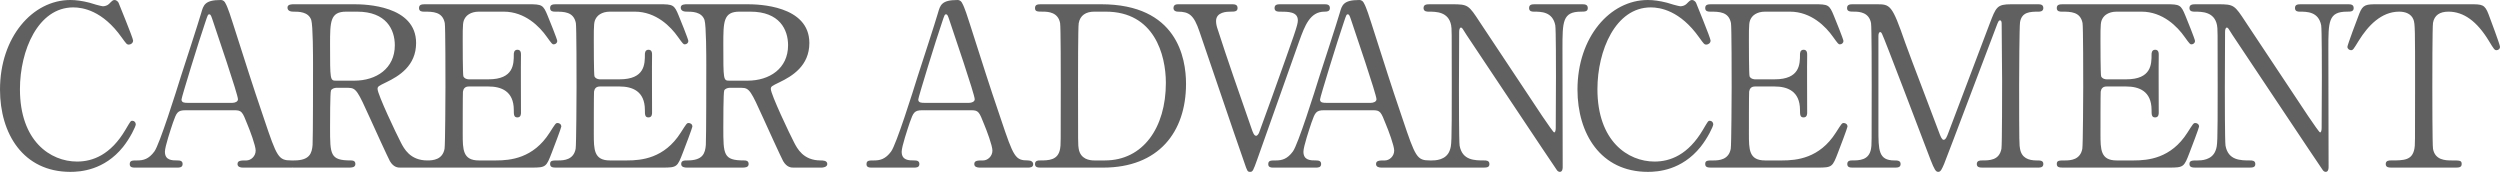
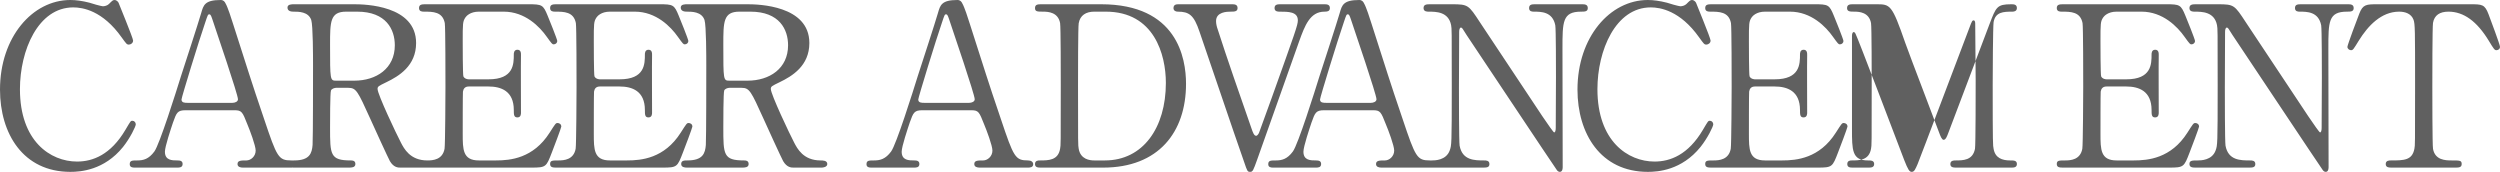
<svg xmlns="http://www.w3.org/2000/svg" id="_レイヤー_2" data-name="レイヤー 2" viewBox="0 0 1349.199 92.75">
  <defs>
    <style>
      .cls-1 {
        fill: #606060;
        stroke-width: 0px;
      }
    </style>
  </defs>
  <g id="_レイヤー_1-2" data-name="レイヤー 1">
-     <path class="cls-1" d="m63.97,1.451c0,.121,7.86,19.106,7.86,20.437s-1.209,2.177-2.298,2.177-1.33-.363-3.87-3.87C55.384,5.684,44.622,3.991,39.543,3.991c-18.986,0-28.781,23.218-28.781,44.138,0,28.055,16.446,39.059,30.836,39.059,8.465,0,18.139-3.628,26.12-17.171,2.782-4.716,2.782-4.837,3.749-4.837s1.814.846,1.814,1.935-3.023,7.376-6.893,12.213c-10.158,12.577-22.976,13.423-28.417,13.423C12.455,92.75,0,72.072,0,48.371,0,20.074,17.534,0,37.971,0c3.023,0,6.53.484,10.279,1.451.846.363,6.53,1.935,7.255,1.935.967,0,2.418-.363,3.265-1.209,1.935-1.935,2.177-2.177,3.144-2.177.726,0,1.693.726,2.056,1.451Zm67.116,89.002c-1.33,0-2.902-.363-2.902-1.935,0-1.935,1.935-1.935,4.837-1.935,2.297,0,4.958-2.177,4.958-5.32,0-2.661-3.144-11.004-4.474-14.148-2.661-6.772-3.023-7.618-7.014-7.618h-26.241c-4.474,0-4.958,1.209-6.893,6.65-1.088,3.266-4.354,12.939-4.354,15.721,0,4.716,3.87,4.716,6.772,4.716,1.451,0,2.781.242,2.781,1.935,0,1.935-1.814,1.935-2.781,1.935h-23.218c-.967,0-2.54-.121-2.54-1.814,0-2.056,1.33-2.056,4.111-2.056,3.265,0,6.167-.726,9.19-4.837,2.781-3.749,11.73-32.166,14.39-40.752,1.572-4.837,9.312-28.539,10.883-33.98,1.209-4.232,1.935-7.014,10.521-7.014,1.451,0,2.177.847,2.661,1.935,1.088,1.814,3.144,8.102,3.991,10.883,8.464,26.241,9.19,29.144,16.809,51.515,6.893,20.558,7.739,22.25,14.632,22.25,1.572,0,2.781.726,2.781,2.056,0,1.814-1.935,1.814-2.781,1.814h-26.12Zm-5.683-34.948c1.33,0,3.023-.605,3.023-1.935,0-2.539-11.488-36.157-13.665-42.687-.726-2.056-.967-3.145-1.814-3.145-.726,0-.847.363-2.177,4.354-3.386,9.795-12.818,40.51-12.818,41.599,0,1.814,1.813,1.814,3.386,1.814h24.064ZM191.188,2.298c5.805,0,33.375.604,33.375,20.92,0,12.335-9.311,17.897-16.083,21.162-4.232,2.056-4.716,2.298-4.716,3.628,0,2.902,10.158,24.306,12.576,28.901,1.693,3.265,4.958,9.674,14.269,9.674,1.209,0,3.628,0,3.628,1.935,0,1.693-2.418,1.935-3.023,1.935h-15.116c-1.209,0-3.628,0-5.684-3.507-.726-1.209-9.312-19.953-10.642-22.976-6.651-14.632-7.498-16.567-11.73-16.567h-6.651c-.846,0-2.418.483-2.781,1.451-.484,1.209-.484,17.171-.484,19.953,0,14.632,0,17.776,11.125,17.776.846,0,2.54,0,2.54,1.935s-2.177,1.935-3.507,1.935h-29.869c-1.209,0-3.023-.242-3.023-1.935,0-1.935,1.693-1.935,3.386-1.935,8.344,0,9.553-3.869,9.916-8.344.242-4.111.242-37.366.242-43.05,0-4.474,0-21.403-.968-24.427-1.572-4.474-6.771-4.474-9.553-4.474-.725,0-3.265,0-3.265-2.177,0-1.814,2.177-1.814,3.627-1.814h32.408Zm-4.353,3.991c-8.707,0-8.707,5.442-8.707,17.897,0,18.985,0,19.348,3.265,19.348h9.795c11.851,0,21.888-6.53,21.888-19.106,0-8.465-4.595-18.139-20.315-18.139h-5.925Zm80.902,80.294c7.618,0,20.074-1.088,28.901-14.995,3.023-4.716,3.265-5.2,4.232-5.2s2.056.604,2.056,1.935c0,.604-4.354,12.093-5.079,13.907-3.023,7.86-3.144,8.223-11.004,8.223h-56.957c-2.056,0-3.749,0-3.749-1.935s1.209-1.935,4.595-1.935c2.902,0,8.102-.362,9.19-6.288.363-2.056.484-29.868.484-33.375,0-4.837,0-32.287-.363-34.464-1.209-6.167-6.409-6.167-11.247-6.167-.846,0-2.66,0-2.66-1.935,0-2.056,1.693-2.056,3.749-2.056h55.143c7.497,0,8.102.242,10.521,6.167.726,1.693,5.2,12.818,5.2,13.665,0,.967-.847,1.813-1.935,1.813-.725,0-.967-.242-3.749-4.111-3.749-5.32-11.609-13.543-23.218-13.543h-13.423c-4.716,0-6.771,2.418-7.255,3.144-1.451,2.177-1.451,3.265-1.451,12.818,0,1.572,0,18.018.363,18.985.726,1.451,2.54,1.572,2.902,1.572h10.642c13.665,0,13.665-8.223,13.665-13.543,0-.363,0-2.419,1.935-2.419,2.056,0,1.935,2.056,1.935,3.023-.121,4.474,0,26.12,0,30.957,0,.604,0,2.539-1.935,2.539s-1.935-1.572-1.935-3.99c0-10.279-6.893-12.697-13.665-12.697h-10.642c-2.056,0-2.902,1.209-3.144,2.781-.121.968-.121,20.92-.121,22.734,0,8.465,0,14.39,8.707,14.39h9.312Zm70.744,0c7.618,0,20.074-1.088,28.901-14.995,3.023-4.716,3.265-5.2,4.232-5.2s2.056.604,2.056,1.935c0,.604-4.354,12.093-5.079,13.907-3.023,7.86-3.144,8.223-11.004,8.223h-56.956c-2.056,0-3.749,0-3.749-1.935s1.209-1.935,4.595-1.935c2.902,0,8.102-.362,9.19-6.288.363-2.056.483-29.868.483-33.375,0-4.837,0-32.287-.362-34.464-1.209-6.167-6.409-6.167-11.246-6.167-.847,0-2.661,0-2.661-1.935,0-2.056,1.693-2.056,3.749-2.056h55.143c7.497,0,8.102.242,10.521,6.167.726,1.693,5.2,12.818,5.2,13.665,0,.967-.847,1.813-1.935,1.813-.725,0-.967-.242-3.749-4.111-3.749-5.32-11.609-13.543-23.218-13.543h-13.423c-4.716,0-6.771,2.418-7.255,3.144-1.451,2.177-1.451,3.265-1.451,12.818,0,1.572,0,18.018.363,18.985.726,1.451,2.54,1.572,2.902,1.572h10.641c13.665,0,13.665-8.223,13.665-13.543,0-.363,0-2.419,1.935-2.419,2.056,0,1.935,2.056,1.935,3.023-.121,4.474,0,26.12,0,30.957,0,.604,0,2.539-1.935,2.539s-1.935-1.572-1.935-3.99c0-10.279-6.893-12.697-13.665-12.697h-10.641c-2.056,0-2.902,1.209-3.144,2.781-.121.968-.121,20.92-.121,22.734,0,8.465,0,14.39,8.707,14.39h9.312ZM403.419,2.298c5.805,0,33.375.604,33.375,20.92,0,12.335-9.311,17.897-16.083,21.162-4.232,2.056-4.716,2.298-4.716,3.628,0,2.902,10.158,24.306,12.576,28.901,1.693,3.265,4.958,9.674,14.269,9.674,1.209,0,3.628,0,3.628,1.935,0,1.693-2.418,1.935-3.023,1.935h-15.116c-1.209,0-3.627,0-5.683-3.507-.726-1.209-9.312-19.953-10.642-22.976-6.651-14.632-7.498-16.567-11.73-16.567h-6.651c-.846,0-2.418.483-2.781,1.451-.484,1.209-.484,17.171-.484,19.953,0,14.632,0,17.776,11.125,17.776.846,0,2.54,0,2.54,1.935s-2.177,1.935-3.507,1.935h-29.869c-1.209,0-3.023-.242-3.023-1.935,0-1.935,1.693-1.935,3.386-1.935,8.344,0,9.553-3.869,9.916-8.344.242-4.111.242-37.366.242-43.05,0-4.474,0-21.403-.968-24.427-1.572-4.474-6.771-4.474-9.553-4.474-.725,0-3.265,0-3.265-2.177,0-1.814,2.177-1.814,3.627-1.814h32.408Zm-4.353,3.991c-8.707,0-8.707,5.442-8.707,17.897,0,18.985,0,19.348,3.265,19.348h9.795c11.851,0,21.888-6.53,21.888-19.106,0-8.465-4.595-18.139-20.315-18.139h-5.925Zm129.635,84.165c-1.33,0-2.902-.363-2.902-1.935,0-1.935,1.935-1.935,4.837-1.935,2.297,0,4.958-2.177,4.958-5.32,0-2.661-3.144-11.004-4.474-14.148-2.661-6.772-3.023-7.618-7.014-7.618h-26.241c-4.474,0-4.958,1.209-6.893,6.65-1.088,3.266-4.354,12.939-4.354,15.721,0,4.716,3.87,4.716,6.772,4.716,1.451,0,2.781.242,2.781,1.935,0,1.935-1.814,1.935-2.781,1.935h-23.218c-.967,0-2.54-.121-2.54-1.814,0-2.056,1.33-2.056,4.111-2.056,3.265,0,6.167-.726,9.19-4.837,2.781-3.749,11.73-32.166,14.39-40.752,1.572-4.837,9.312-28.539,10.883-33.98,1.209-4.232,1.935-7.014,10.521-7.014,1.451,0,2.177.847,2.661,1.935,1.088,1.814,3.144,8.102,3.991,10.883,8.464,26.241,9.19,29.144,16.809,51.515,6.893,20.558,7.739,22.25,14.632,22.25,1.572,0,2.781.726,2.781,2.056,0,1.814-1.935,1.814-2.781,1.814h-26.12Zm-5.683-34.948c1.33,0,3.023-.605,3.023-1.935,0-2.539-11.488-36.157-13.665-42.687-.726-2.056-.967-3.145-1.814-3.145-.726,0-.847.363-2.177,4.354-3.386,9.795-12.818,40.51-12.818,41.599,0,1.814,1.813,1.814,3.386,1.814h24.064ZM594.245,2.298c40.994,0,45.831,29.022,45.831,42.929,0,26.12-14.874,45.227-44.743,45.227h-33.254c-1.814,0-3.507,0-3.507-1.935s1.814-1.935,2.54-1.935c4.716,0,9.916,0,11.004-6.288.363-1.935.363-2.056.363-34.222,0-5.684,0-31.562-.363-33.618-1.088-5.804-6.288-6.167-9.19-6.167-3.023,0-4.354,0-4.354-1.935,0-2.056,1.693-2.056,3.507-2.056h32.167Zm-3.749,3.991c-4.353,0-7.618,1.935-8.344,6.288-.363,2.056-.363,28.055-.363,33.497,0,32.166,0,32.287.363,34.222.967,5.684,5.925,6.288,8.344,6.288h5.805c20.557,0,32.892-17.655,32.892-41.84,0-15.237-6.288-38.455-32.408-38.455h-6.288Zm74.25-3.991c1.33,0,3.144,0,3.144,2.056,0,1.935-1.814,1.935-3.749,1.935s-7.86.121-7.86,5.079c0,1.451.363,3.023.847,4.354,4.837,15.116,11.972,35.552,18.139,53.207.967,2.902,1.572,4.354,2.661,4.354.725,0,1.451-1.33,1.572-1.693.121-.242,6.288-17.414,6.893-18.985,12.577-35.189,14.028-39.059,14.028-41.598,0-4.716-5.079-4.716-10.037-4.716-.604,0-2.54,0-2.54-1.935,0-2.056,1.814-2.056,3.265-2.056h23.459c1.331,0,3.144,0,3.144,2.056,0,1.935-1.813,1.935-2.902,1.935-7.86,0-10.642,7.618-13.665,15.962-6.289,17.655-16.325,45.952-22.613,63.728-2.177,6.046-2.418,6.772-3.87,6.772s-1.572-.484-3.144-5.079c-6.893-19.59-17.414-51.031-24.186-70.621-3.023-8.948-5.562-10.762-11.729-10.762-1.209,0-2.298-.605-2.298-1.935,0-2.056,1.814-2.056,2.781-2.056h28.66Zm80.778,88.155c-1.33,0-2.902-.363-2.902-1.935,0-1.935,1.935-1.935,4.837-1.935,2.297,0,4.958-2.177,4.958-5.32,0-2.661-3.144-11.004-4.475-14.148-2.66-6.772-3.023-7.618-7.014-7.618h-26.241c-4.474,0-4.958,1.209-6.893,6.65-1.088,3.266-4.354,12.939-4.354,15.721,0,4.716,3.87,4.716,6.772,4.716,1.451,0,2.781.242,2.781,1.935,0,1.935-1.814,1.935-2.781,1.935h-23.218c-.968,0-2.54-.121-2.54-1.814,0-2.056,1.33-2.056,4.111-2.056,3.265,0,6.167-.726,9.19-4.837,2.781-3.749,11.73-32.166,14.39-40.752,1.572-4.837,9.312-28.539,10.883-33.98,1.209-4.232,1.935-7.014,10.521-7.014,1.451,0,2.177.847,2.661,1.935,1.088,1.814,3.144,8.102,3.99,10.883,8.465,26.241,9.19,29.144,16.809,51.515,6.893,20.558,7.739,22.25,14.632,22.25,1.572,0,2.781.726,2.781,2.056,0,1.814-1.935,1.814-2.781,1.814h-26.12Zm-5.683-34.948c1.33,0,3.023-.605,3.023-1.935,0-2.539-11.488-36.157-13.665-42.687-.726-2.056-.967-3.145-1.814-3.145-.726,0-.847.363-2.177,4.354-3.386,9.795-12.818,40.51-12.818,41.599,0,1.814,1.813,1.814,3.386,1.814h24.064Zm32.046,34.948c-1.814,0-3.627,0-3.627-1.935s1.451-1.935,4.474-1.935c1.572,0,7.739,0,9.674-5.441.968-2.781,1.088-2.902,1.088-34.947,0-30.474,0-30.595-.363-32.65-1.451-7.255-8.102-7.255-12.213-7.255-.726,0-2.66,0-2.66-1.935,0-2.056,1.813-2.056,3.627-2.056h11.73c8.707,0,8.948.363,15.116,9.795,7.376,11.125,19.227,28.901,26.604,40.026,1.572,2.419,12.697,19.349,13.423,19.349.484,0,.847-.847.847-2.419,0-3.386.121-23.218.121-27.45,0-4.353,0-25.757-.363-27.934-1.451-7.376-7.618-7.376-11.609-7.376-.726,0-2.539,0-2.539-1.935,0-2.056,1.693-2.056,3.386-2.056h25.152c1.331,0,3.145,0,3.145,2.056,0,1.935-1.693,1.935-3.628,1.935-10.037,0-10.037,5.442-10.037,19.953,0,9.069.121,53.812.121,63.849,0,.605,0,2.661-1.572,2.661-.726,0-1.331-.605-1.572-.967-.726-.847-48.128-72.072-48.733-72.918-2.177-3.507-2.419-3.991-3.023-3.991s-.967.968-.967,2.298c0,4.354-.121,25.395-.121,30.231s0,28.901.363,31.199c1.451,7.981,8.102,7.981,13.302,7.981.968,0,2.781,0,2.781,1.935s-1.572,1.935-3.87,1.935h-28.055ZM915.307,1.451c0,.121,7.86,19.106,7.86,20.437s-1.209,2.177-2.298,2.177-1.33-.363-3.87-3.87c-10.279-14.511-21.041-16.204-26.12-16.204-18.986,0-28.781,23.218-28.781,44.138,0,28.055,16.446,39.059,30.836,39.059,8.465,0,18.139-3.628,26.12-17.171,2.782-4.716,2.782-4.837,3.749-4.837s1.814.846,1.814,1.935-3.023,7.376-6.893,12.213c-10.158,12.577-22.976,13.423-28.417,13.423-25.516,0-37.971-20.678-37.971-44.38,0-28.296,17.534-48.371,37.971-48.371,3.023,0,6.53.484,10.279,1.451.846.363,6.53,1.935,7.255,1.935.967,0,2.418-.363,3.265-1.209,1.935-1.935,2.177-2.177,3.144-2.177.726,0,1.693.726,2.056,1.451Zm46.559,85.132c7.618,0,20.074-1.088,28.901-14.995,3.023-4.716,3.265-5.2,4.232-5.2s2.056.604,2.056,1.935c0,.604-4.354,12.093-5.079,13.907-3.023,7.86-3.144,8.223-11.004,8.223h-56.957c-2.056,0-3.749,0-3.749-1.935s1.209-1.935,4.595-1.935c2.902,0,8.102-.362,9.19-6.288.363-2.056.484-29.868.484-33.375,0-4.837,0-32.287-.363-34.464-1.209-6.167-6.409-6.167-11.247-6.167-.846,0-2.66,0-2.66-1.935,0-2.056,1.693-2.056,3.749-2.056h55.143c7.497,0,8.102.242,10.521,6.167.726,1.693,5.2,12.818,5.2,13.665,0,.967-.847,1.813-1.935,1.813-.725,0-.967-.242-3.749-4.111-3.749-5.32-11.609-13.543-23.218-13.543h-13.423c-4.716,0-6.771,2.418-7.255,3.144-1.451,2.177-1.451,3.265-1.451,12.818,0,1.572,0,18.018.363,18.985.726,1.451,2.54,1.572,2.902,1.572h10.642c13.665,0,13.665-8.223,13.665-13.543,0-.363,0-2.419,1.935-2.419,2.056,0,1.935,2.056,1.935,3.023-.121,4.474,0,26.12,0,30.957,0,.604,0,2.539-1.935,2.539s-1.935-1.572-1.935-3.99c0-10.279-6.893-12.697-13.665-12.697h-10.642c-2.056,0-2.902,1.209-3.144,2.781-.121.968-.121,20.92-.121,22.734,0,8.465,0,14.39,8.707,14.39h9.312Zm38.215,3.87c-1.451,0-3.144,0-3.144-1.935s1.814-1.935,2.418-1.935c3.991,0,9.312,0,10.4-6.288.363-1.935.363-2.056.363-34.222,0-5.684,0-31.562-.363-33.618-1.088-5.804-6.289-6.167-8.949-6.167-2.298,0-3.991,0-3.991-1.935,0-2.056,1.814-2.056,3.265-2.056h12.456c7.618,0,8.465,0,15.72,20.92,2.781,7.86,16.083,42.324,18.623,49.338.363.847,1.088,2.902,2.056,2.902,1.209,0,1.935-2.177,2.54-3.749,6.288-16.325,15.962-42.445,22.25-58.77,3.507-9.19,3.99-10.642,11.729-10.642h14.27c1.209,0,3.023,0,3.023,2.056,0,1.935-2.056,1.935-2.418,1.935-4.837,0-9.19.121-10.158,5.683-.363,2.419-.484,28.055-.484,33.859,0,32.408.121,32.65.484,34.464.847,4.958,4.595,6.288,8.948,6.288,1.935,0,3.628,0,3.628,1.935s-1.814,1.935-3.144,1.935h-29.264c-1.693,0-3.507,0-3.507-1.935s1.935-1.935,2.661-1.935c4.232,0,9.432,0,10.641-6.288.363-2.056.363-31.924.363-36.761s-.242-26.241-.242-30.594c0-.604,0-1.935-.846-1.935-.726,0-.968.362-2.298,3.99-2.781,7.135-26.362,69.774-27.934,73.523-1.209,2.781-1.813,4.232-3.144,4.232s-2.056-1.209-4.111-6.409c-4.111-10.762-25.273-66.509-26.241-68.082,0-.121-.484-.967-.968-.967s-.967.604-.967,2.056v50.184c0,11.488,0,17.05,8.586,17.05,1.572,0,3.386,0,3.386,1.935s-1.814,1.935-3.144,1.935h-22.492Zm151.522-3.87c7.618,0,20.074-1.088,28.901-14.995,3.023-4.716,3.265-5.2,4.232-5.2s2.056.604,2.056,1.935c0,.604-4.354,12.093-5.079,13.907-3.023,7.86-3.144,8.223-11.004,8.223h-56.957c-2.056,0-3.749,0-3.749-1.935s1.209-1.935,4.595-1.935c2.902,0,8.102-.362,9.19-6.288.363-2.056.484-29.868.484-33.375,0-4.837,0-32.287-.363-34.464-1.209-6.167-6.409-6.167-11.247-6.167-.846,0-2.66,0-2.66-1.935,0-2.056,1.693-2.056,3.749-2.056h55.143c7.497,0,8.102.242,10.521,6.167.726,1.693,5.2,12.818,5.2,13.665,0,.967-.847,1.813-1.935,1.813-.725,0-.967-.242-3.749-4.111-3.749-5.32-11.609-13.543-23.218-13.543h-13.423c-4.716,0-6.771,2.418-7.255,3.144-1.451,2.177-1.451,3.265-1.451,12.818,0,1.572,0,18.018.363,18.985.726,1.451,2.54,1.572,2.902,1.572h10.642c13.665,0,13.665-8.223,13.665-13.543,0-.363,0-2.419,1.935-2.419,2.056,0,1.935,2.056,1.935,3.023-.121,4.474,0,26.12,0,30.957,0,.604,0,2.539-1.935,2.539s-1.935-1.572-1.935-3.99c0-10.279-6.893-12.697-13.665-12.697h-10.642c-2.056,0-2.902,1.209-3.144,2.781-.121.968-.121,20.92-.121,22.734,0,8.465,0,14.39,8.707,14.39h9.312Zm33.62,3.87c-1.814,0-3.627,0-3.627-1.935s1.451-1.935,4.474-1.935c1.572,0,7.739,0,9.674-5.441.968-2.781,1.088-2.902,1.088-34.947,0-30.474,0-30.595-.363-32.65-1.451-7.255-8.102-7.255-12.213-7.255-.726,0-2.66,0-2.66-1.935,0-2.056,1.813-2.056,3.627-2.056h11.73c8.707,0,8.948.363,15.116,9.795,7.376,11.125,19.227,28.901,26.604,40.026,1.572,2.419,12.697,19.349,13.423,19.349.484,0,.847-.847.847-2.419,0-3.386.121-23.218.121-27.45,0-4.353,0-25.757-.363-27.934-1.451-7.376-7.618-7.376-11.609-7.376-.726,0-2.539,0-2.539-1.935,0-2.056,1.693-2.056,3.386-2.056h25.152c1.331,0,3.145,0,3.145,2.056,0,1.935-1.693,1.935-3.628,1.935-10.037,0-10.037,5.442-10.037,19.953,0,9.069.121,53.812.121,63.849,0,.605,0,2.661-1.572,2.661-.726,0-1.331-.605-1.572-.967-.726-.847-48.128-72.072-48.733-72.918-2.177-3.507-2.419-3.991-3.023-3.991s-.967.968-.967,2.298c0,4.354-.121,25.395-.121,30.231s0,28.901.363,31.199c1.451,7.981,8.102,7.981,13.302,7.981.968,0,2.781,0,2.781,1.935s-1.572,1.935-3.87,1.935h-28.055ZM1332.995,2.298c6.53,0,7.981,0,10.037,5.441.967,2.661,6.167,16.325,6.167,17.535,0,1.33-1.209,1.814-1.935,1.814-.967,0-1.33-.484-4.111-5.079-6.409-10.521-13.544-15.72-21.767-15.72-4.716,0-7.619,1.935-8.344,6.046-.363,2.177-.363,29.506-.363,34.584,0,3.386,0,31.32.363,33.375,1.088,6.167,6.772,6.288,10.037,6.288,4.474,0,5.441,0,5.441,1.935s-1.693,1.935-3.627,1.935h-33.859c-1.693,0-3.507,0-3.507-1.935s1.935-1.935,2.66-1.935c7.135,0,11.609,0,12.818-6.288.363-1.935.363-2.056.363-34.222,0-29.869,0-33.134-.847-35.432-1.209-3.265-4.474-4.353-7.739-4.353-9.674,0-16.809,7.618-21.767,15.599-2.902,4.716-3.144,5.2-4.232,5.2-.847,0-1.935-.726-1.935-1.814,0-.967,5.441-15.479,6.409-17.897,1.935-5.079,3.87-5.079,9.916-5.079h49.822Z" />
+     <path class="cls-1" d="m63.97,1.451c0,.121,7.86,19.106,7.86,20.437s-1.209,2.177-2.298,2.177-1.33-.363-3.87-3.87C55.384,5.684,44.622,3.991,39.543,3.991c-18.986,0-28.781,23.218-28.781,44.138,0,28.055,16.446,39.059,30.836,39.059,8.465,0,18.139-3.628,26.12-17.171,2.782-4.716,2.782-4.837,3.749-4.837s1.814.846,1.814,1.935-3.023,7.376-6.893,12.213c-10.158,12.577-22.976,13.423-28.417,13.423C12.455,92.75,0,72.072,0,48.371,0,20.074,17.534,0,37.971,0c3.023,0,6.53.484,10.279,1.451.846.363,6.53,1.935,7.255,1.935.967,0,2.418-.363,3.265-1.209,1.935-1.935,2.177-2.177,3.144-2.177.726,0,1.693.726,2.056,1.451Zm67.116,89.002c-1.33,0-2.902-.363-2.902-1.935,0-1.935,1.935-1.935,4.837-1.935,2.297,0,4.958-2.177,4.958-5.32,0-2.661-3.144-11.004-4.474-14.148-2.661-6.772-3.023-7.618-7.014-7.618h-26.241c-4.474,0-4.958,1.209-6.893,6.65-1.088,3.266-4.354,12.939-4.354,15.721,0,4.716,3.87,4.716,6.772,4.716,1.451,0,2.781.242,2.781,1.935,0,1.935-1.814,1.935-2.781,1.935h-23.218c-.967,0-2.54-.121-2.54-1.814,0-2.056,1.33-2.056,4.111-2.056,3.265,0,6.167-.726,9.19-4.837,2.781-3.749,11.73-32.166,14.39-40.752,1.572-4.837,9.312-28.539,10.883-33.98,1.209-4.232,1.935-7.014,10.521-7.014,1.451,0,2.177.847,2.661,1.935,1.088,1.814,3.144,8.102,3.991,10.883,8.464,26.241,9.19,29.144,16.809,51.515,6.893,20.558,7.739,22.25,14.632,22.25,1.572,0,2.781.726,2.781,2.056,0,1.814-1.935,1.814-2.781,1.814h-26.12Zm-5.683-34.948c1.33,0,3.023-.605,3.023-1.935,0-2.539-11.488-36.157-13.665-42.687-.726-2.056-.967-3.145-1.814-3.145-.726,0-.847.363-2.177,4.354-3.386,9.795-12.818,40.51-12.818,41.599,0,1.814,1.813,1.814,3.386,1.814h24.064ZM191.188,2.298c5.805,0,33.375.604,33.375,20.92,0,12.335-9.311,17.897-16.083,21.162-4.232,2.056-4.716,2.298-4.716,3.628,0,2.902,10.158,24.306,12.576,28.901,1.693,3.265,4.958,9.674,14.269,9.674,1.209,0,3.628,0,3.628,1.935,0,1.693-2.418,1.935-3.023,1.935h-15.116c-1.209,0-3.628,0-5.684-3.507-.726-1.209-9.312-19.953-10.642-22.976-6.651-14.632-7.498-16.567-11.73-16.567h-6.651c-.846,0-2.418.483-2.781,1.451-.484,1.209-.484,17.171-.484,19.953,0,14.632,0,17.776,11.125,17.776.846,0,2.54,0,2.54,1.935s-2.177,1.935-3.507,1.935h-29.869c-1.209,0-3.023-.242-3.023-1.935,0-1.935,1.693-1.935,3.386-1.935,8.344,0,9.553-3.869,9.916-8.344.242-4.111.242-37.366.242-43.05,0-4.474,0-21.403-.968-24.427-1.572-4.474-6.771-4.474-9.553-4.474-.725,0-3.265,0-3.265-2.177,0-1.814,2.177-1.814,3.627-1.814h32.408Zm-4.353,3.991c-8.707,0-8.707,5.442-8.707,17.897,0,18.985,0,19.348,3.265,19.348h9.795c11.851,0,21.888-6.53,21.888-19.106,0-8.465-4.595-18.139-20.315-18.139h-5.925Zm80.902,80.294c7.618,0,20.074-1.088,28.901-14.995,3.023-4.716,3.265-5.2,4.232-5.2s2.056.604,2.056,1.935c0,.604-4.354,12.093-5.079,13.907-3.023,7.86-3.144,8.223-11.004,8.223h-56.957c-2.056,0-3.749,0-3.749-1.935s1.209-1.935,4.595-1.935c2.902,0,8.102-.362,9.19-6.288.363-2.056.484-29.868.484-33.375,0-4.837,0-32.287-.363-34.464-1.209-6.167-6.409-6.167-11.247-6.167-.846,0-2.66,0-2.66-1.935,0-2.056,1.693-2.056,3.749-2.056h55.143c7.497,0,8.102.242,10.521,6.167.726,1.693,5.2,12.818,5.2,13.665,0,.967-.847,1.813-1.935,1.813-.725,0-.967-.242-3.749-4.111-3.749-5.32-11.609-13.543-23.218-13.543h-13.423c-4.716,0-6.771,2.418-7.255,3.144-1.451,2.177-1.451,3.265-1.451,12.818,0,1.572,0,18.018.363,18.985.726,1.451,2.54,1.572,2.902,1.572h10.642c13.665,0,13.665-8.223,13.665-13.543,0-.363,0-2.419,1.935-2.419,2.056,0,1.935,2.056,1.935,3.023-.121,4.474,0,26.12,0,30.957,0,.604,0,2.539-1.935,2.539s-1.935-1.572-1.935-3.99c0-10.279-6.893-12.697-13.665-12.697h-10.642c-2.056,0-2.902,1.209-3.144,2.781-.121.968-.121,20.92-.121,22.734,0,8.465,0,14.39,8.707,14.39h9.312Zm70.744,0c7.618,0,20.074-1.088,28.901-14.995,3.023-4.716,3.265-5.2,4.232-5.2s2.056.604,2.056,1.935c0,.604-4.354,12.093-5.079,13.907-3.023,7.86-3.144,8.223-11.004,8.223h-56.956c-2.056,0-3.749,0-3.749-1.935s1.209-1.935,4.595-1.935c2.902,0,8.102-.362,9.19-6.288.363-2.056.483-29.868.483-33.375,0-4.837,0-32.287-.362-34.464-1.209-6.167-6.409-6.167-11.246-6.167-.847,0-2.661,0-2.661-1.935,0-2.056,1.693-2.056,3.749-2.056h55.143c7.497,0,8.102.242,10.521,6.167.726,1.693,5.2,12.818,5.2,13.665,0,.967-.847,1.813-1.935,1.813-.725,0-.967-.242-3.749-4.111-3.749-5.32-11.609-13.543-23.218-13.543h-13.423c-4.716,0-6.771,2.418-7.255,3.144-1.451,2.177-1.451,3.265-1.451,12.818,0,1.572,0,18.018.363,18.985.726,1.451,2.54,1.572,2.902,1.572h10.641c13.665,0,13.665-8.223,13.665-13.543,0-.363,0-2.419,1.935-2.419,2.056,0,1.935,2.056,1.935,3.023-.121,4.474,0,26.12,0,30.957,0,.604,0,2.539-1.935,2.539s-1.935-1.572-1.935-3.99c0-10.279-6.893-12.697-13.665-12.697h-10.641c-2.056,0-2.902,1.209-3.144,2.781-.121.968-.121,20.92-.121,22.734,0,8.465,0,14.39,8.707,14.39h9.312ZM403.419,2.298c5.805,0,33.375.604,33.375,20.92,0,12.335-9.311,17.897-16.083,21.162-4.232,2.056-4.716,2.298-4.716,3.628,0,2.902,10.158,24.306,12.576,28.901,1.693,3.265,4.958,9.674,14.269,9.674,1.209,0,3.628,0,3.628,1.935,0,1.693-2.418,1.935-3.023,1.935h-15.116c-1.209,0-3.627,0-5.683-3.507-.726-1.209-9.312-19.953-10.642-22.976-6.651-14.632-7.498-16.567-11.73-16.567h-6.651c-.846,0-2.418.483-2.781,1.451-.484,1.209-.484,17.171-.484,19.953,0,14.632,0,17.776,11.125,17.776.846,0,2.54,0,2.54,1.935s-2.177,1.935-3.507,1.935h-29.869c-1.209,0-3.023-.242-3.023-1.935,0-1.935,1.693-1.935,3.386-1.935,8.344,0,9.553-3.869,9.916-8.344.242-4.111.242-37.366.242-43.05,0-4.474,0-21.403-.968-24.427-1.572-4.474-6.771-4.474-9.553-4.474-.725,0-3.265,0-3.265-2.177,0-1.814,2.177-1.814,3.627-1.814h32.408Zm-4.353,3.991c-8.707,0-8.707,5.442-8.707,17.897,0,18.985,0,19.348,3.265,19.348h9.795c11.851,0,21.888-6.53,21.888-19.106,0-8.465-4.595-18.139-20.315-18.139h-5.925Zm129.635,84.165c-1.33,0-2.902-.363-2.902-1.935,0-1.935,1.935-1.935,4.837-1.935,2.297,0,4.958-2.177,4.958-5.32,0-2.661-3.144-11.004-4.474-14.148-2.661-6.772-3.023-7.618-7.014-7.618h-26.241c-4.474,0-4.958,1.209-6.893,6.65-1.088,3.266-4.354,12.939-4.354,15.721,0,4.716,3.87,4.716,6.772,4.716,1.451,0,2.781.242,2.781,1.935,0,1.935-1.814,1.935-2.781,1.935h-23.218c-.967,0-2.54-.121-2.54-1.814,0-2.056,1.33-2.056,4.111-2.056,3.265,0,6.167-.726,9.19-4.837,2.781-3.749,11.73-32.166,14.39-40.752,1.572-4.837,9.312-28.539,10.883-33.98,1.209-4.232,1.935-7.014,10.521-7.014,1.451,0,2.177.847,2.661,1.935,1.088,1.814,3.144,8.102,3.991,10.883,8.464,26.241,9.19,29.144,16.809,51.515,6.893,20.558,7.739,22.25,14.632,22.25,1.572,0,2.781.726,2.781,2.056,0,1.814-1.935,1.814-2.781,1.814h-26.12Zm-5.683-34.948c1.33,0,3.023-.605,3.023-1.935,0-2.539-11.488-36.157-13.665-42.687-.726-2.056-.967-3.145-1.814-3.145-.726,0-.847.363-2.177,4.354-3.386,9.795-12.818,40.51-12.818,41.599,0,1.814,1.813,1.814,3.386,1.814h24.064ZM594.245,2.298c40.994,0,45.831,29.022,45.831,42.929,0,26.12-14.874,45.227-44.743,45.227h-33.254c-1.814,0-3.507,0-3.507-1.935s1.814-1.935,2.54-1.935c4.716,0,9.916,0,11.004-6.288.363-1.935.363-2.056.363-34.222,0-5.684,0-31.562-.363-33.618-1.088-5.804-6.288-6.167-9.19-6.167-3.023,0-4.354,0-4.354-1.935,0-2.056,1.693-2.056,3.507-2.056h32.167Zm-3.749,3.991c-4.353,0-7.618,1.935-8.344,6.288-.363,2.056-.363,28.055-.363,33.497,0,32.166,0,32.287.363,34.222.967,5.684,5.925,6.288,8.344,6.288h5.805c20.557,0,32.892-17.655,32.892-41.84,0-15.237-6.288-38.455-32.408-38.455h-6.288Zm74.25-3.991c1.33,0,3.144,0,3.144,2.056,0,1.935-1.814,1.935-3.749,1.935s-7.86.121-7.86,5.079c0,1.451.363,3.023.847,4.354,4.837,15.116,11.972,35.552,18.139,53.207.967,2.902,1.572,4.354,2.661,4.354.725,0,1.451-1.33,1.572-1.693.121-.242,6.288-17.414,6.893-18.985,12.577-35.189,14.028-39.059,14.028-41.598,0-4.716-5.079-4.716-10.037-4.716-.604,0-2.54,0-2.54-1.935,0-2.056,1.814-2.056,3.265-2.056h23.459c1.331,0,3.144,0,3.144,2.056,0,1.935-1.813,1.935-2.902,1.935-7.86,0-10.642,7.618-13.665,15.962-6.289,17.655-16.325,45.952-22.613,63.728-2.177,6.046-2.418,6.772-3.87,6.772s-1.572-.484-3.144-5.079c-6.893-19.59-17.414-51.031-24.186-70.621-3.023-8.948-5.562-10.762-11.729-10.762-1.209,0-2.298-.605-2.298-1.935,0-2.056,1.814-2.056,2.781-2.056h28.66Zm80.778,88.155c-1.33,0-2.902-.363-2.902-1.935,0-1.935,1.935-1.935,4.837-1.935,2.297,0,4.958-2.177,4.958-5.32,0-2.661-3.144-11.004-4.475-14.148-2.66-6.772-3.023-7.618-7.014-7.618h-26.241c-4.474,0-4.958,1.209-6.893,6.65-1.088,3.266-4.354,12.939-4.354,15.721,0,4.716,3.87,4.716,6.772,4.716,1.451,0,2.781.242,2.781,1.935,0,1.935-1.814,1.935-2.781,1.935h-23.218c-.968,0-2.54-.121-2.54-1.814,0-2.056,1.33-2.056,4.111-2.056,3.265,0,6.167-.726,9.19-4.837,2.781-3.749,11.73-32.166,14.39-40.752,1.572-4.837,9.312-28.539,10.883-33.98,1.209-4.232,1.935-7.014,10.521-7.014,1.451,0,2.177.847,2.661,1.935,1.088,1.814,3.144,8.102,3.99,10.883,8.465,26.241,9.19,29.144,16.809,51.515,6.893,20.558,7.739,22.25,14.632,22.25,1.572,0,2.781.726,2.781,2.056,0,1.814-1.935,1.814-2.781,1.814h-26.12Zm-5.683-34.948c1.33,0,3.023-.605,3.023-1.935,0-2.539-11.488-36.157-13.665-42.687-.726-2.056-.967-3.145-1.814-3.145-.726,0-.847.363-2.177,4.354-3.386,9.795-12.818,40.51-12.818,41.599,0,1.814,1.813,1.814,3.386,1.814h24.064Zm32.046,34.948c-1.814,0-3.627,0-3.627-1.935s1.451-1.935,4.474-1.935c1.572,0,7.739,0,9.674-5.441.968-2.781,1.088-2.902,1.088-34.947,0-30.474,0-30.595-.363-32.65-1.451-7.255-8.102-7.255-12.213-7.255-.726,0-2.66,0-2.66-1.935,0-2.056,1.813-2.056,3.627-2.056h11.73c8.707,0,8.948.363,15.116,9.795,7.376,11.125,19.227,28.901,26.604,40.026,1.572,2.419,12.697,19.349,13.423,19.349.484,0,.847-.847.847-2.419,0-3.386.121-23.218.121-27.45,0-4.353,0-25.757-.363-27.934-1.451-7.376-7.618-7.376-11.609-7.376-.726,0-2.539,0-2.539-1.935,0-2.056,1.693-2.056,3.386-2.056h25.152c1.331,0,3.145,0,3.145,2.056,0,1.935-1.693,1.935-3.628,1.935-10.037,0-10.037,5.442-10.037,19.953,0,9.069.121,53.812.121,63.849,0,.605,0,2.661-1.572,2.661-.726,0-1.331-.605-1.572-.967-.726-.847-48.128-72.072-48.733-72.918-2.177-3.507-2.419-3.991-3.023-3.991s-.967.968-.967,2.298c0,4.354-.121,25.395-.121,30.231s0,28.901.363,31.199c1.451,7.981,8.102,7.981,13.302,7.981.968,0,2.781,0,2.781,1.935s-1.572,1.935-3.87,1.935h-28.055ZM915.307,1.451c0,.121,7.86,19.106,7.86,20.437s-1.209,2.177-2.298,2.177-1.33-.363-3.87-3.87c-10.279-14.511-21.041-16.204-26.12-16.204-18.986,0-28.781,23.218-28.781,44.138,0,28.055,16.446,39.059,30.836,39.059,8.465,0,18.139-3.628,26.12-17.171,2.782-4.716,2.782-4.837,3.749-4.837s1.814.846,1.814,1.935-3.023,7.376-6.893,12.213c-10.158,12.577-22.976,13.423-28.417,13.423-25.516,0-37.971-20.678-37.971-44.38,0-28.296,17.534-48.371,37.971-48.371,3.023,0,6.53.484,10.279,1.451.846.363,6.53,1.935,7.255,1.935.967,0,2.418-.363,3.265-1.209,1.935-1.935,2.177-2.177,3.144-2.177.726,0,1.693.726,2.056,1.451Zm46.559,85.132c7.618,0,20.074-1.088,28.901-14.995,3.023-4.716,3.265-5.2,4.232-5.2s2.056.604,2.056,1.935c0,.604-4.354,12.093-5.079,13.907-3.023,7.86-3.144,8.223-11.004,8.223h-56.957c-2.056,0-3.749,0-3.749-1.935s1.209-1.935,4.595-1.935c2.902,0,8.102-.362,9.19-6.288.363-2.056.484-29.868.484-33.375,0-4.837,0-32.287-.363-34.464-1.209-6.167-6.409-6.167-11.247-6.167-.846,0-2.66,0-2.66-1.935,0-2.056,1.693-2.056,3.749-2.056h55.143c7.497,0,8.102.242,10.521,6.167.726,1.693,5.2,12.818,5.2,13.665,0,.967-.847,1.813-1.935,1.813-.725,0-.967-.242-3.749-4.111-3.749-5.32-11.609-13.543-23.218-13.543h-13.423c-4.716,0-6.771,2.418-7.255,3.144-1.451,2.177-1.451,3.265-1.451,12.818,0,1.572,0,18.018.363,18.985.726,1.451,2.54,1.572,2.902,1.572h10.642c13.665,0,13.665-8.223,13.665-13.543,0-.363,0-2.419,1.935-2.419,2.056,0,1.935,2.056,1.935,3.023-.121,4.474,0,26.12,0,30.957,0,.604,0,2.539-1.935,2.539s-1.935-1.572-1.935-3.99c0-10.279-6.893-12.697-13.665-12.697h-10.642c-2.056,0-2.902,1.209-3.144,2.781-.121.968-.121,20.92-.121,22.734,0,8.465,0,14.39,8.707,14.39h9.312Zm38.215,3.87c-1.451,0-3.144,0-3.144-1.935s1.814-1.935,2.418-1.935c3.991,0,9.312,0,10.4-6.288.363-1.935.363-2.056.363-34.222,0-5.684,0-31.562-.363-33.618-1.088-5.804-6.289-6.167-8.949-6.167-2.298,0-3.991,0-3.991-1.935,0-2.056,1.814-2.056,3.265-2.056h12.456c7.618,0,8.465,0,15.72,20.92,2.781,7.86,16.083,42.324,18.623,49.338.363.847,1.088,2.902,2.056,2.902,1.209,0,1.935-2.177,2.54-3.749,6.288-16.325,15.962-42.445,22.25-58.77,3.507-9.19,3.99-10.642,11.729-10.642c1.209,0,3.023,0,3.023,2.056,0,1.935-2.056,1.935-2.418,1.935-4.837,0-9.19.121-10.158,5.683-.363,2.419-.484,28.055-.484,33.859,0,32.408.121,32.65.484,34.464.847,4.958,4.595,6.288,8.948,6.288,1.935,0,3.628,0,3.628,1.935s-1.814,1.935-3.144,1.935h-29.264c-1.693,0-3.507,0-3.507-1.935s1.935-1.935,2.661-1.935c4.232,0,9.432,0,10.641-6.288.363-2.056.363-31.924.363-36.761s-.242-26.241-.242-30.594c0-.604,0-1.935-.846-1.935-.726,0-.968.362-2.298,3.99-2.781,7.135-26.362,69.774-27.934,73.523-1.209,2.781-1.813,4.232-3.144,4.232s-2.056-1.209-4.111-6.409c-4.111-10.762-25.273-66.509-26.241-68.082,0-.121-.484-.967-.968-.967s-.967.604-.967,2.056v50.184c0,11.488,0,17.05,8.586,17.05,1.572,0,3.386,0,3.386,1.935s-1.814,1.935-3.144,1.935h-22.492Zm151.522-3.87c7.618,0,20.074-1.088,28.901-14.995,3.023-4.716,3.265-5.2,4.232-5.2s2.056.604,2.056,1.935c0,.604-4.354,12.093-5.079,13.907-3.023,7.86-3.144,8.223-11.004,8.223h-56.957c-2.056,0-3.749,0-3.749-1.935s1.209-1.935,4.595-1.935c2.902,0,8.102-.362,9.19-6.288.363-2.056.484-29.868.484-33.375,0-4.837,0-32.287-.363-34.464-1.209-6.167-6.409-6.167-11.247-6.167-.846,0-2.66,0-2.66-1.935,0-2.056,1.693-2.056,3.749-2.056h55.143c7.497,0,8.102.242,10.521,6.167.726,1.693,5.2,12.818,5.2,13.665,0,.967-.847,1.813-1.935,1.813-.725,0-.967-.242-3.749-4.111-3.749-5.32-11.609-13.543-23.218-13.543h-13.423c-4.716,0-6.771,2.418-7.255,3.144-1.451,2.177-1.451,3.265-1.451,12.818,0,1.572,0,18.018.363,18.985.726,1.451,2.54,1.572,2.902,1.572h10.642c13.665,0,13.665-8.223,13.665-13.543,0-.363,0-2.419,1.935-2.419,2.056,0,1.935,2.056,1.935,3.023-.121,4.474,0,26.12,0,30.957,0,.604,0,2.539-1.935,2.539s-1.935-1.572-1.935-3.99c0-10.279-6.893-12.697-13.665-12.697h-10.642c-2.056,0-2.902,1.209-3.144,2.781-.121.968-.121,20.92-.121,22.734,0,8.465,0,14.39,8.707,14.39h9.312Zm33.62,3.87c-1.814,0-3.627,0-3.627-1.935s1.451-1.935,4.474-1.935c1.572,0,7.739,0,9.674-5.441.968-2.781,1.088-2.902,1.088-34.947,0-30.474,0-30.595-.363-32.65-1.451-7.255-8.102-7.255-12.213-7.255-.726,0-2.66,0-2.66-1.935,0-2.056,1.813-2.056,3.627-2.056h11.73c8.707,0,8.948.363,15.116,9.795,7.376,11.125,19.227,28.901,26.604,40.026,1.572,2.419,12.697,19.349,13.423,19.349.484,0,.847-.847.847-2.419,0-3.386.121-23.218.121-27.45,0-4.353,0-25.757-.363-27.934-1.451-7.376-7.618-7.376-11.609-7.376-.726,0-2.539,0-2.539-1.935,0-2.056,1.693-2.056,3.386-2.056h25.152c1.331,0,3.145,0,3.145,2.056,0,1.935-1.693,1.935-3.628,1.935-10.037,0-10.037,5.442-10.037,19.953,0,9.069.121,53.812.121,63.849,0,.605,0,2.661-1.572,2.661-.726,0-1.331-.605-1.572-.967-.726-.847-48.128-72.072-48.733-72.918-2.177-3.507-2.419-3.991-3.023-3.991s-.967.968-.967,2.298c0,4.354-.121,25.395-.121,30.231s0,28.901.363,31.199c1.451,7.981,8.102,7.981,13.302,7.981.968,0,2.781,0,2.781,1.935s-1.572,1.935-3.87,1.935h-28.055ZM1332.995,2.298c6.53,0,7.981,0,10.037,5.441.967,2.661,6.167,16.325,6.167,17.535,0,1.33-1.209,1.814-1.935,1.814-.967,0-1.33-.484-4.111-5.079-6.409-10.521-13.544-15.72-21.767-15.72-4.716,0-7.619,1.935-8.344,6.046-.363,2.177-.363,29.506-.363,34.584,0,3.386,0,31.32.363,33.375,1.088,6.167,6.772,6.288,10.037,6.288,4.474,0,5.441,0,5.441,1.935s-1.693,1.935-3.627,1.935h-33.859c-1.693,0-3.507,0-3.507-1.935s1.935-1.935,2.66-1.935c7.135,0,11.609,0,12.818-6.288.363-1.935.363-2.056.363-34.222,0-29.869,0-33.134-.847-35.432-1.209-3.265-4.474-4.353-7.739-4.353-9.674,0-16.809,7.618-21.767,15.599-2.902,4.716-3.144,5.2-4.232,5.2-.847,0-1.935-.726-1.935-1.814,0-.967,5.441-15.479,6.409-17.897,1.935-5.079,3.87-5.079,9.916-5.079h49.822Z" />
  </g>
</svg>